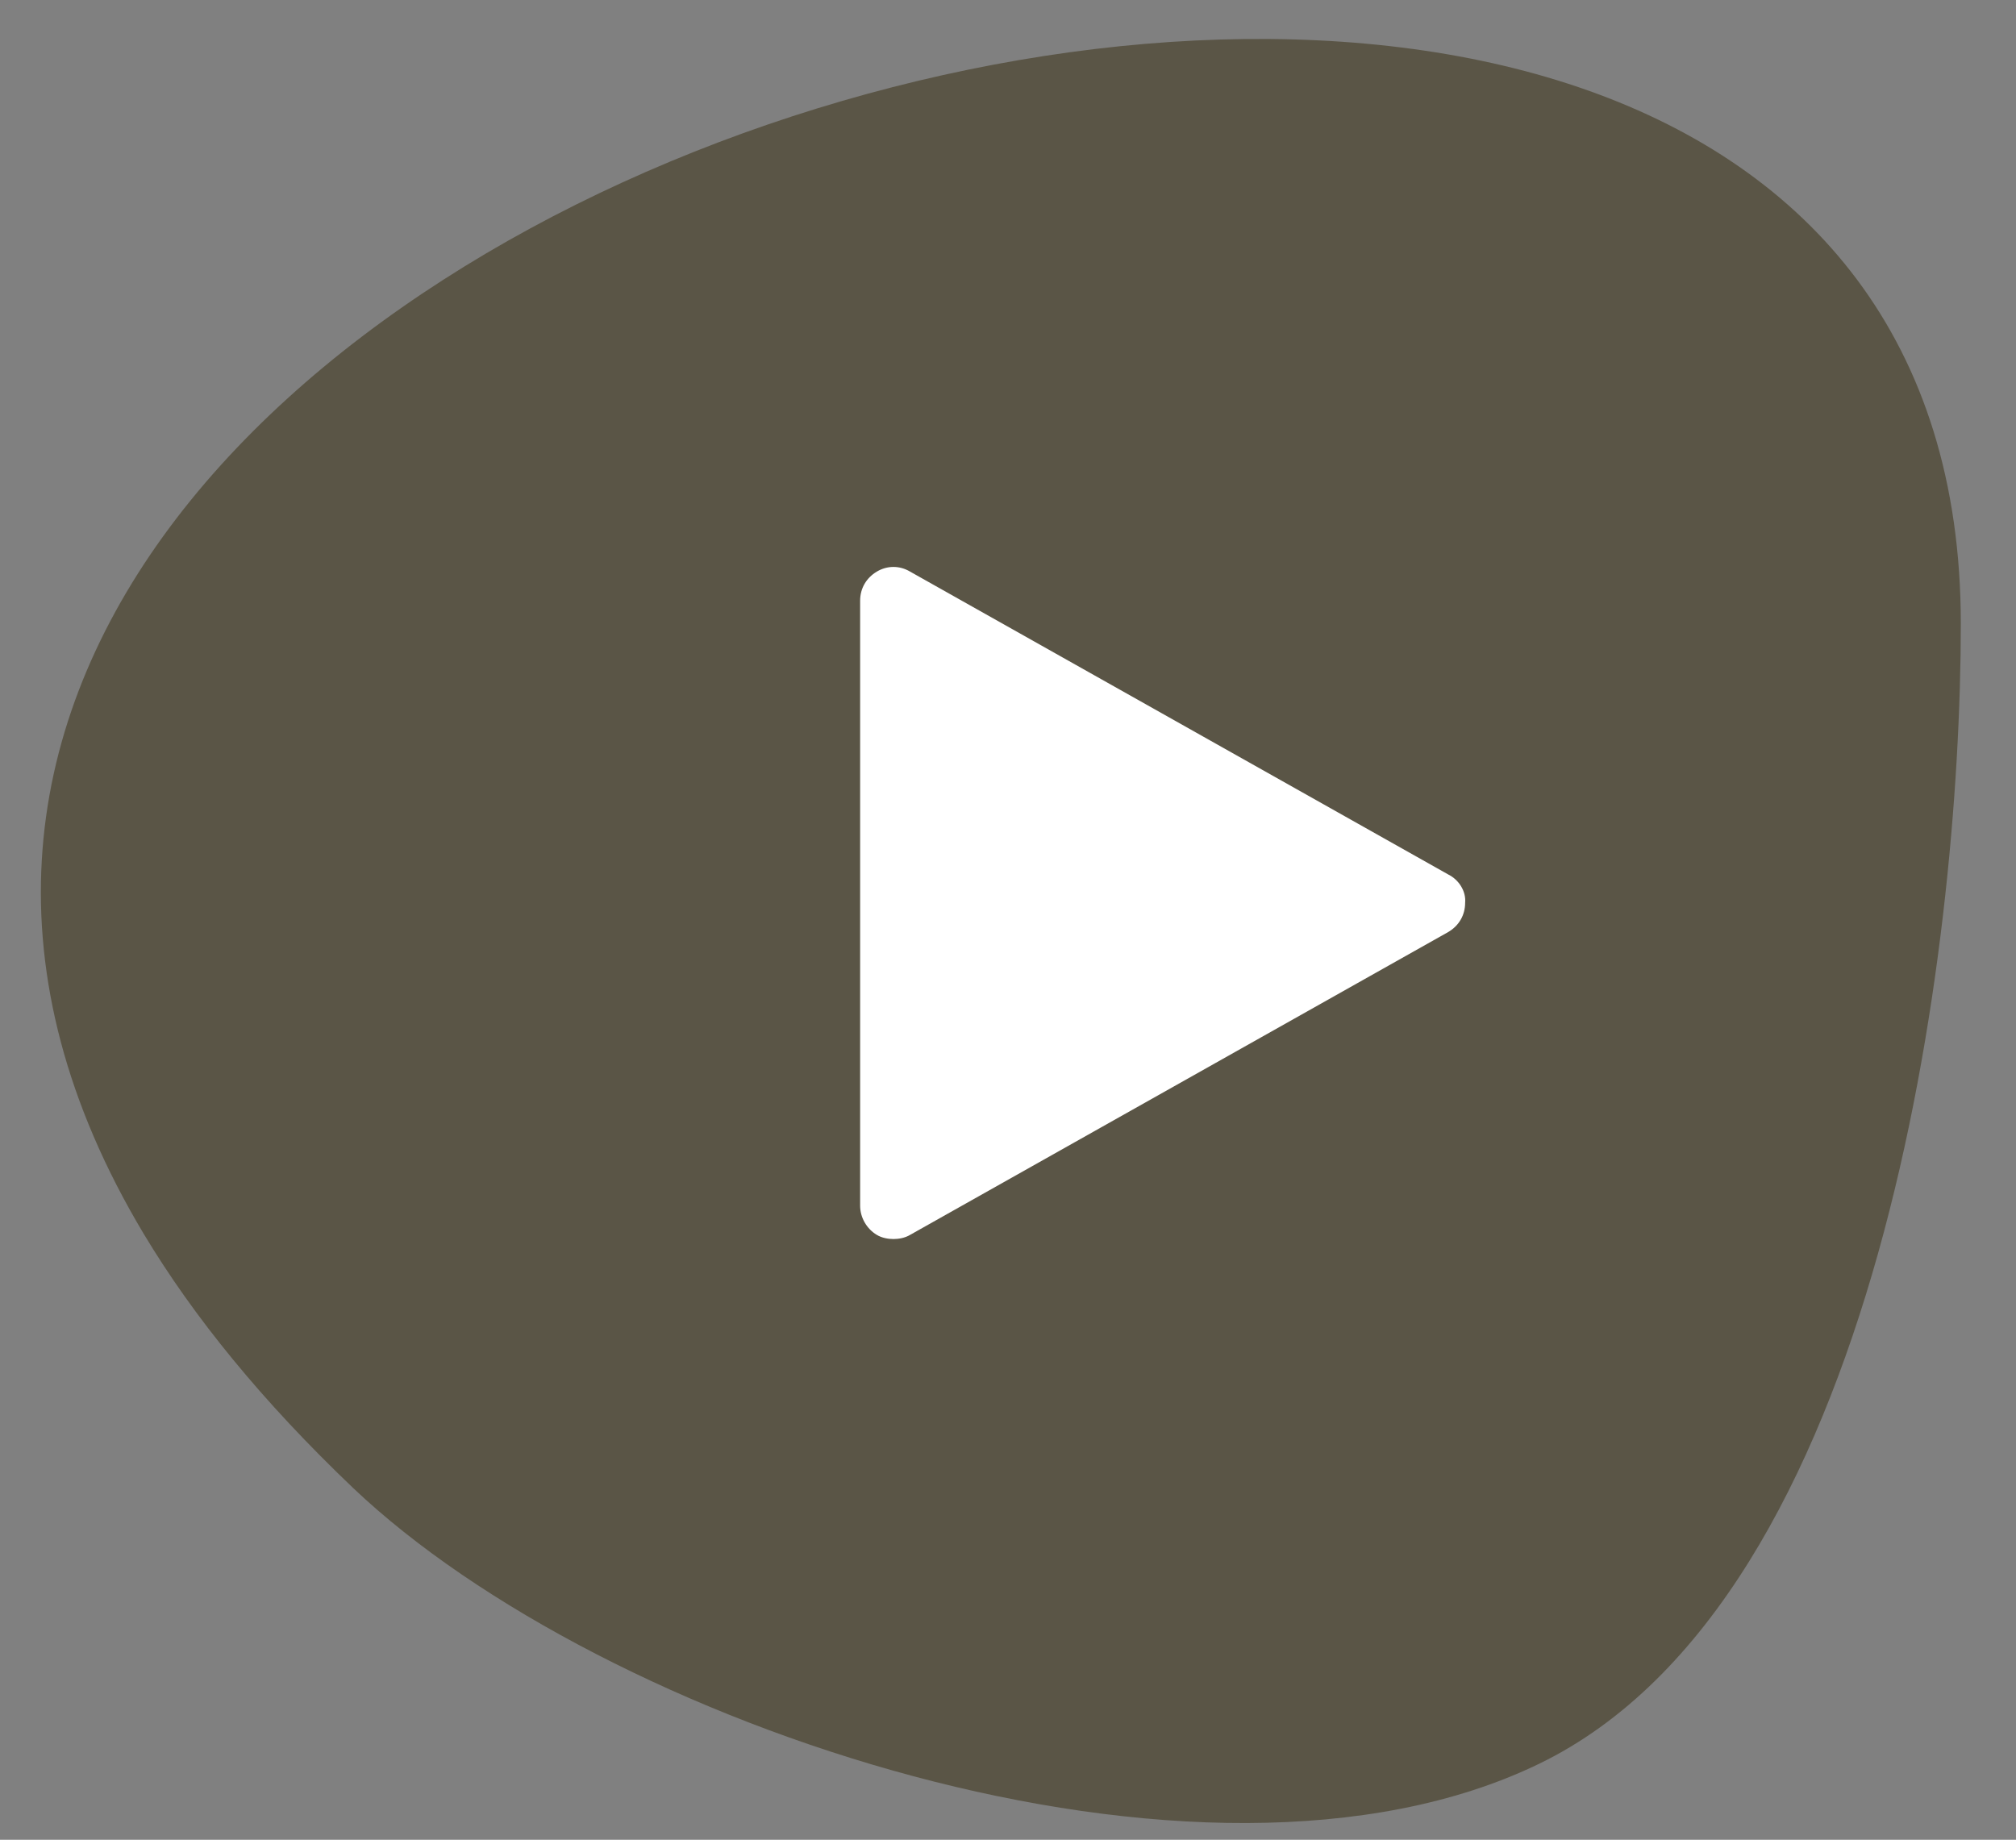
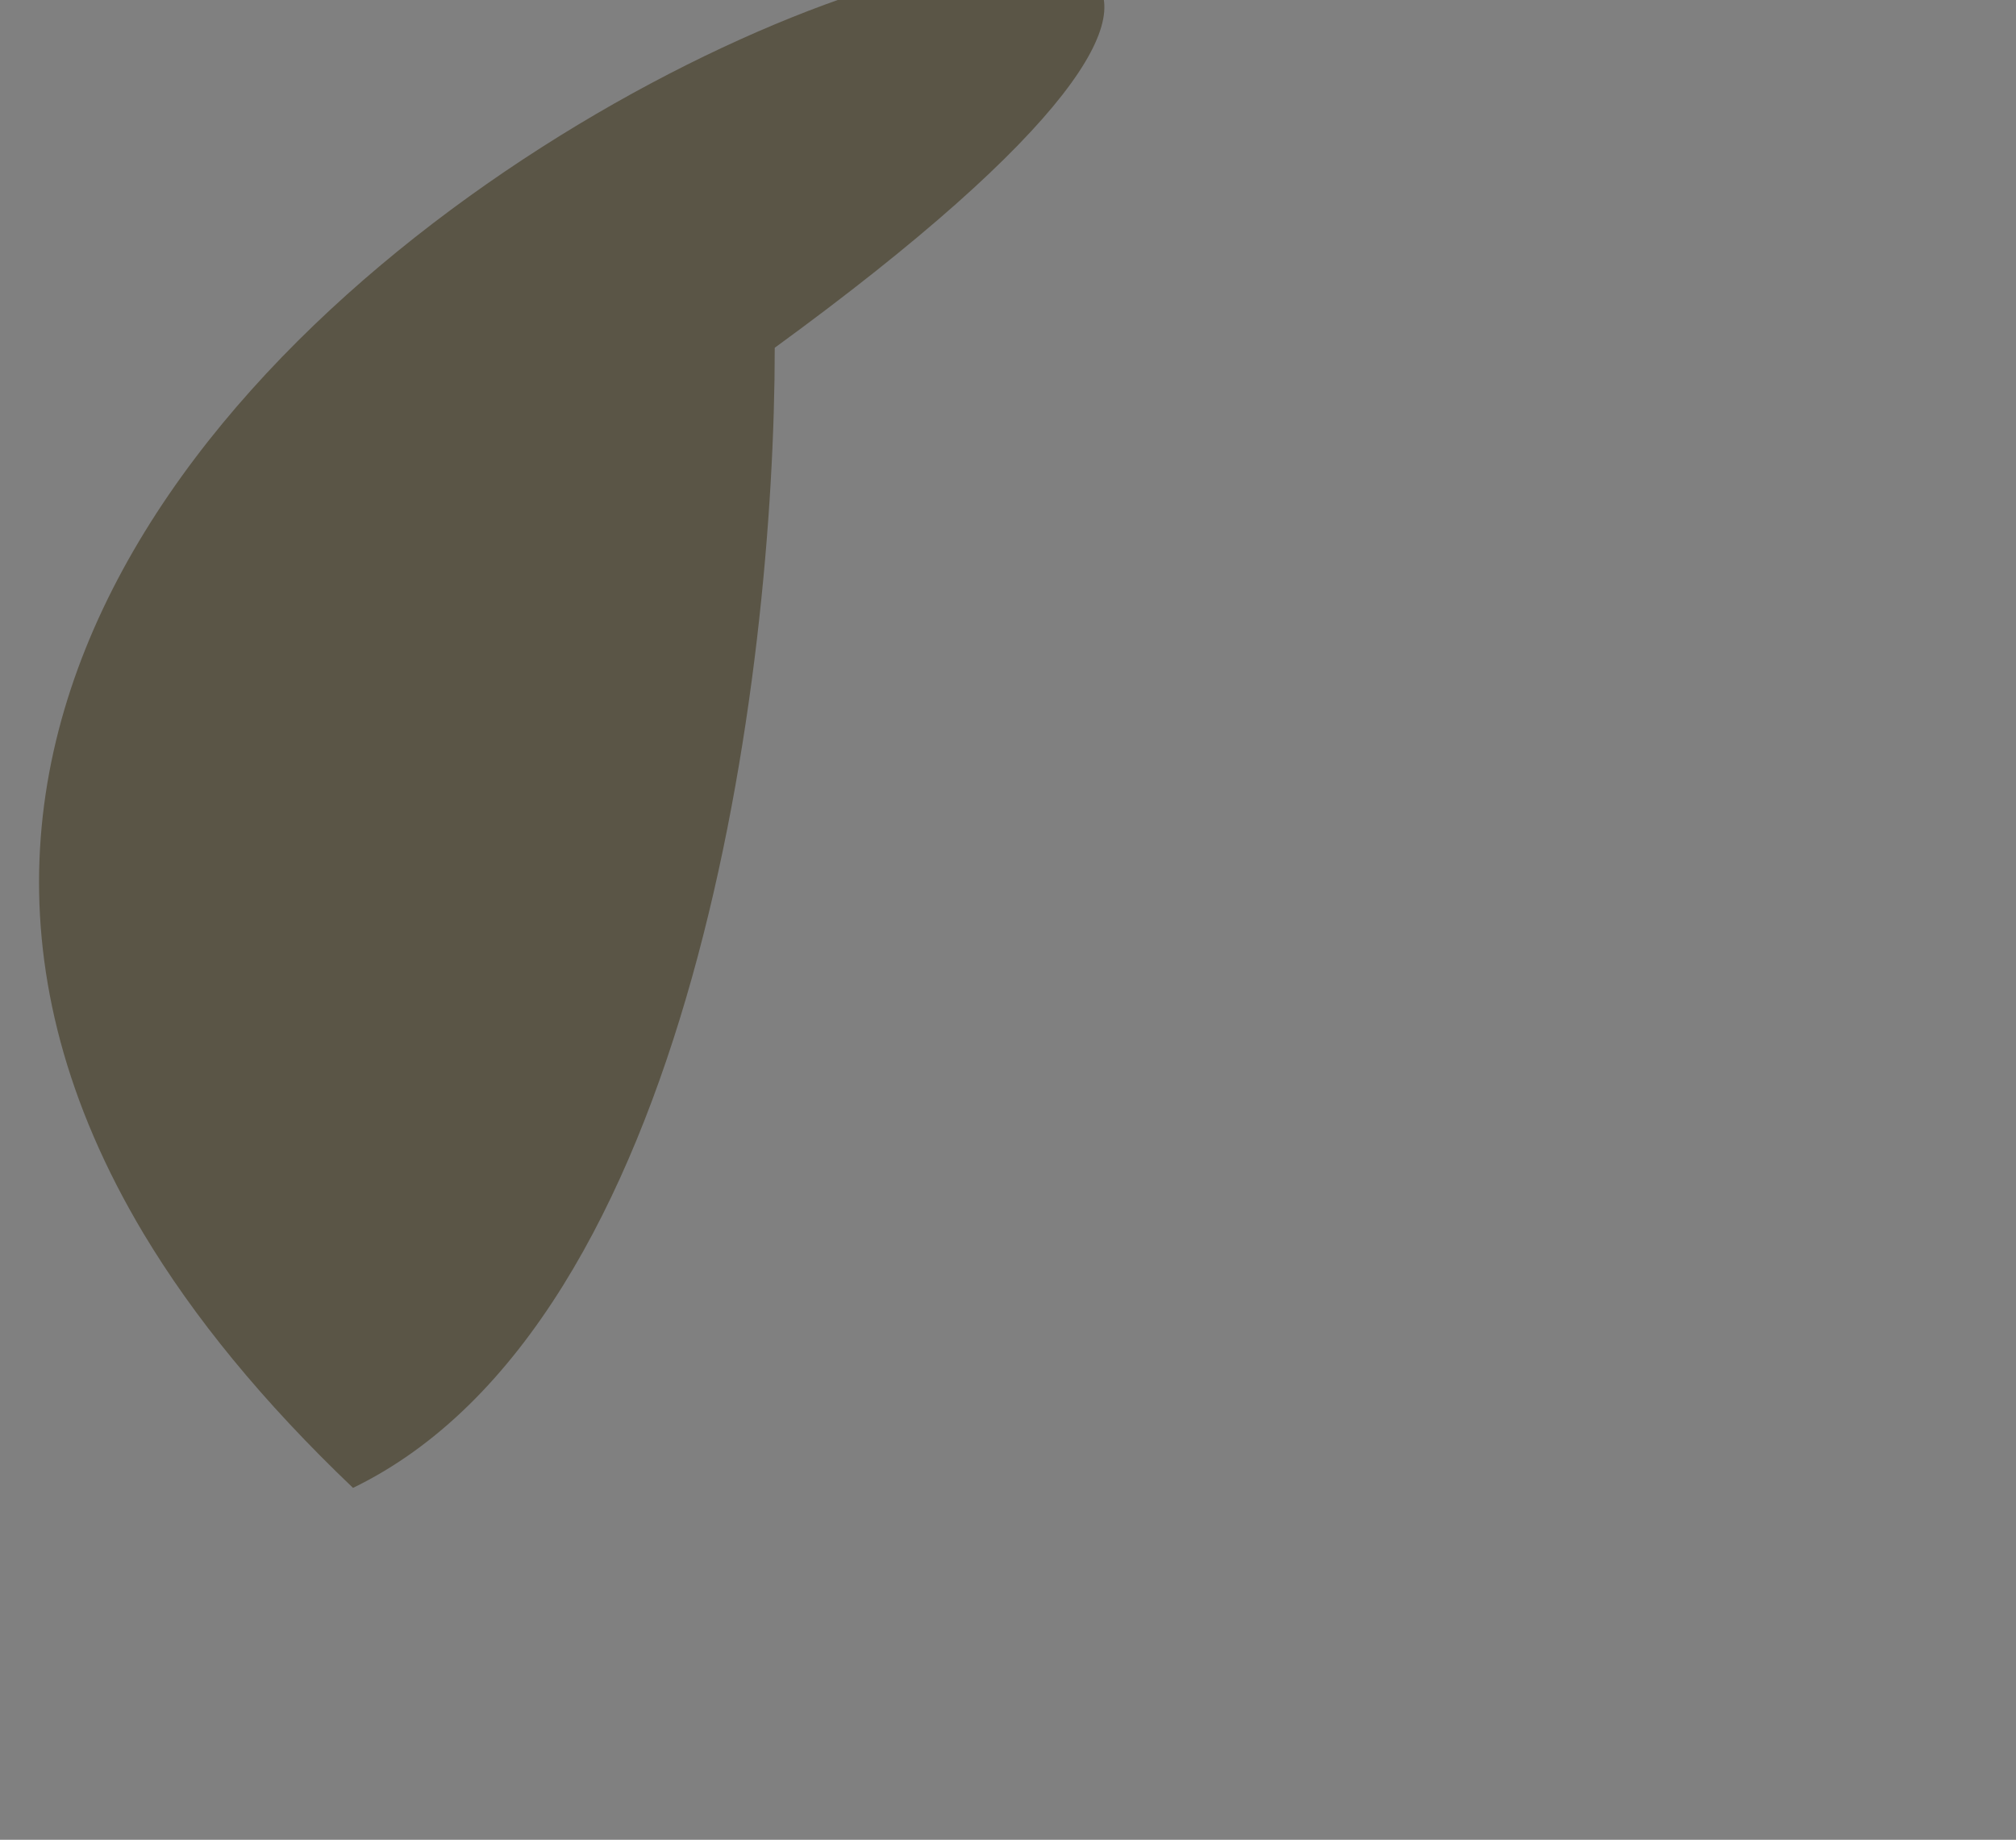
<svg xmlns="http://www.w3.org/2000/svg" version="1.0" id="Ebene_1" x="0px" y="0px" viewBox="0 0 193.6 176.7" style="enable-background:new 0 0 193.6 176.7;" xml:space="preserve">
  <rect x="0" y="0" width="193.6" height="176.7" fill="#808080" stroke="none" />
  <style type="text/css">
	.st0{fill:#5A5546;}
	.st1{fill:#FFFFFF;}
</style>
-   <path class="st0" d="M13.8,118.5c4.8,8,11.4,16.1,20.1,24.4c24,22.8,81.5,42.2,113.9,26.5c32.8-15.9,40.5-78.3,40.5-109.5  C188.3-49.6-46.4,17.9,13.8,118.5" />
+   <path class="st0" d="M13.8,118.5c4.8,8,11.4,16.1,20.1,24.4c32.8-15.9,40.5-78.3,40.5-109.5  C188.3-49.6-46.4,17.9,13.8,118.5" />
  <g>
-     <path class="st1" d="M139.1,84L87.4,54.9c-1-0.6-2.2-0.6-3.2,0c-1,0.6-1.6,1.6-1.6,2.8v58.1c0,1.1,0.6,2.2,1.6,2.8   c0.5,0.3,1.1,0.4,1.6,0.4c0.5,0,1.1-0.1,1.6-0.4l51.7-29.1c1-0.6,1.6-1.6,1.6-2.8C140.8,85.6,140.1,84.5,139.1,84L139.1,84z" />
-   </g>
+     </g>
</svg>